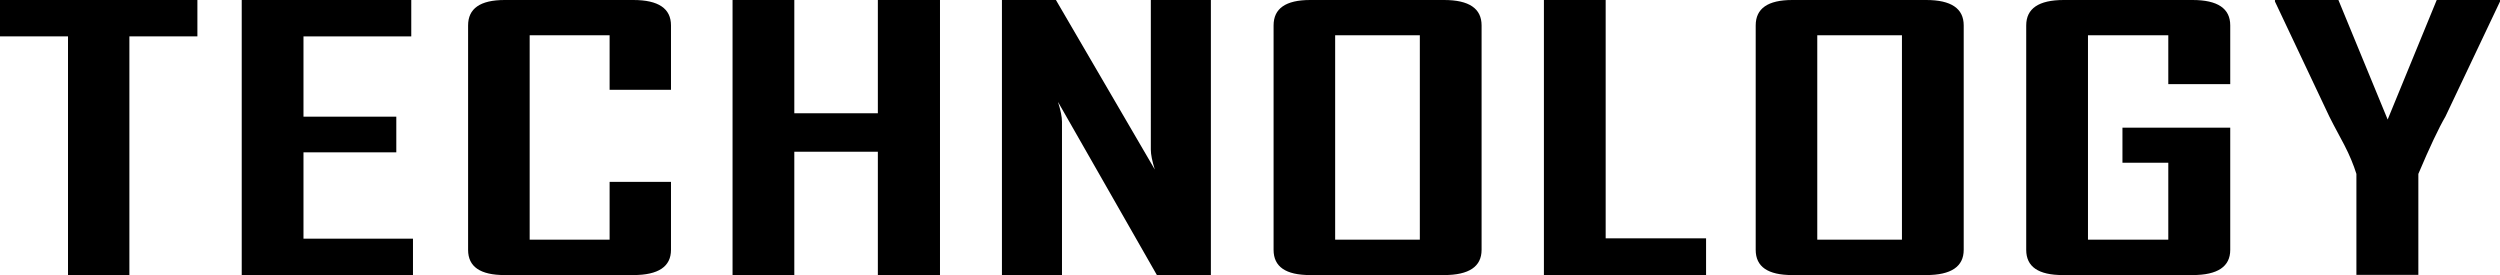
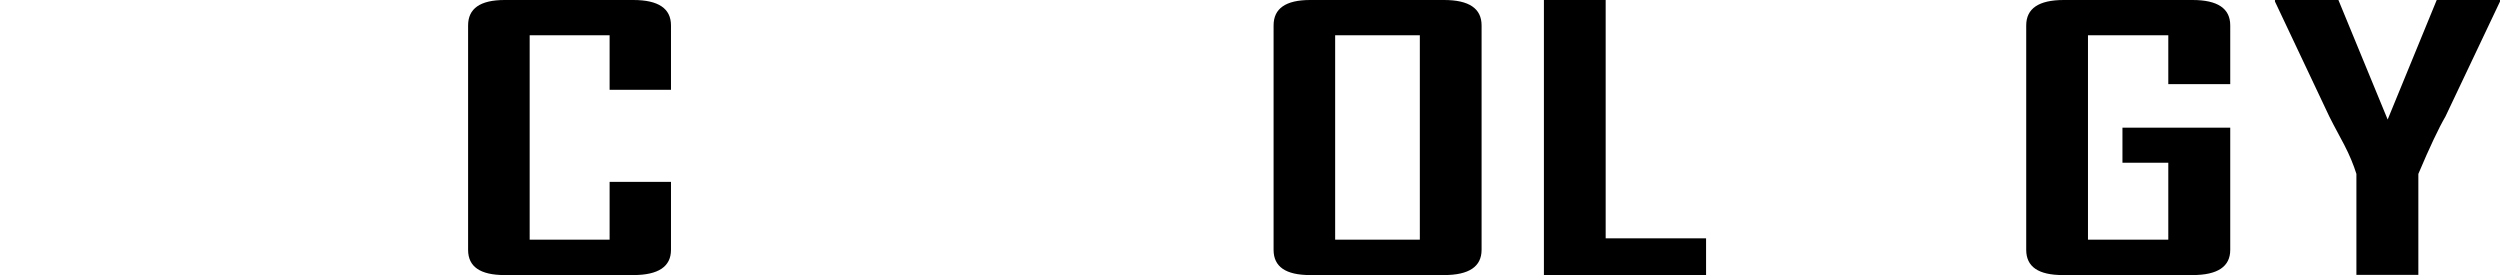
<svg xmlns="http://www.w3.org/2000/svg" id="_レイヤー_2" viewBox="0 0 131.97 14.52">
  <g id="_レイヤー_1-2">
    <g id="TECHNOLOGY">
-       <path d="M10.42,1.92h-3.59v12.6h-3.24V1.92H0V0h10.42v1.92Z" />
-       <path d="M21.79,14.52h-9.03V0h8.95v1.92h-5.69v4.24h4.9v1.88h-4.9v4.56h5.78v1.92Z" />
      <path d="M35.42,13.19c0,.88-.66,1.33-1.99,1.33h-6.79c-1.29,0-1.93-.44-1.93-1.33V1.34c0-.89.64-1.34,1.93-1.34h6.79c1.33,0,1.99.45,1.99,1.34v3.4h-3.24V1.86h-4.22v10.79h4.22v-3.05h3.24v3.59Z" />
-       <path d="M49.62,14.52h-3.28v-6.51h-4.41v6.51h-3.26V0h3.26v5.98h4.41V0h3.28v14.52Z" />
-       <path d="M63.92,14.52h-2.85l-5.22-9.14c.14.45.21.79.21,1.05v8.09h-3.17V0h2.85l5.22,8.95c-.14-.45-.21-.79-.21-1.05V0h3.17v14.52Z" />
      <path d="M78.21,13.19c0,.88-.66,1.33-1.98,1.33h-7.07c-1.29,0-1.93-.44-1.93-1.33V1.34c0-.89.64-1.34,1.93-1.34h7.07c1.32,0,1.98.45,1.98,1.34v11.86ZM74.95,12.65V1.86h-4.47v10.79h4.47Z" />
      <path d="M90.06,14.52h-8.56V0h3.26v12.58h5.3v1.94Z" />
-       <path d="M103.66,13.19c0,.88-.66,1.33-1.98,1.33h-7.07c-1.29,0-1.93-.44-1.93-1.33V1.34c0-.89.64-1.34,1.93-1.34h7.07c1.32,0,1.98.45,1.98,1.34v11.86ZM100.4,12.65V1.86h-4.47v10.79h4.47Z" />
      <path d="M117.73,13.19c0,.88-.66,1.33-1.99,1.33h-6.85c-1.29,0-1.93-.44-1.93-1.33V1.34c0-.89.66-1.34,1.98-1.34h6.8c1.33,0,1.99.45,1.99,1.34v3.1h-3.27V1.86h-4.24v10.79h4.24v-4.06h-2.42v-1.85h5.69v6.45Z" />
      <path d="M131.97.08l-2.88,6.07c-.35.6-.83,1.61-1.43,3.03v5.33h-3.27v-5.33c-.15-.48-.36-.99-.64-1.53-.49-.92-.76-1.42-.79-1.5L120.09.08s0-.03,0-.08h3.35l2.6,6.31,2.59-6.31h3.34v.08Z" />
    </g>
  </g>
</svg>